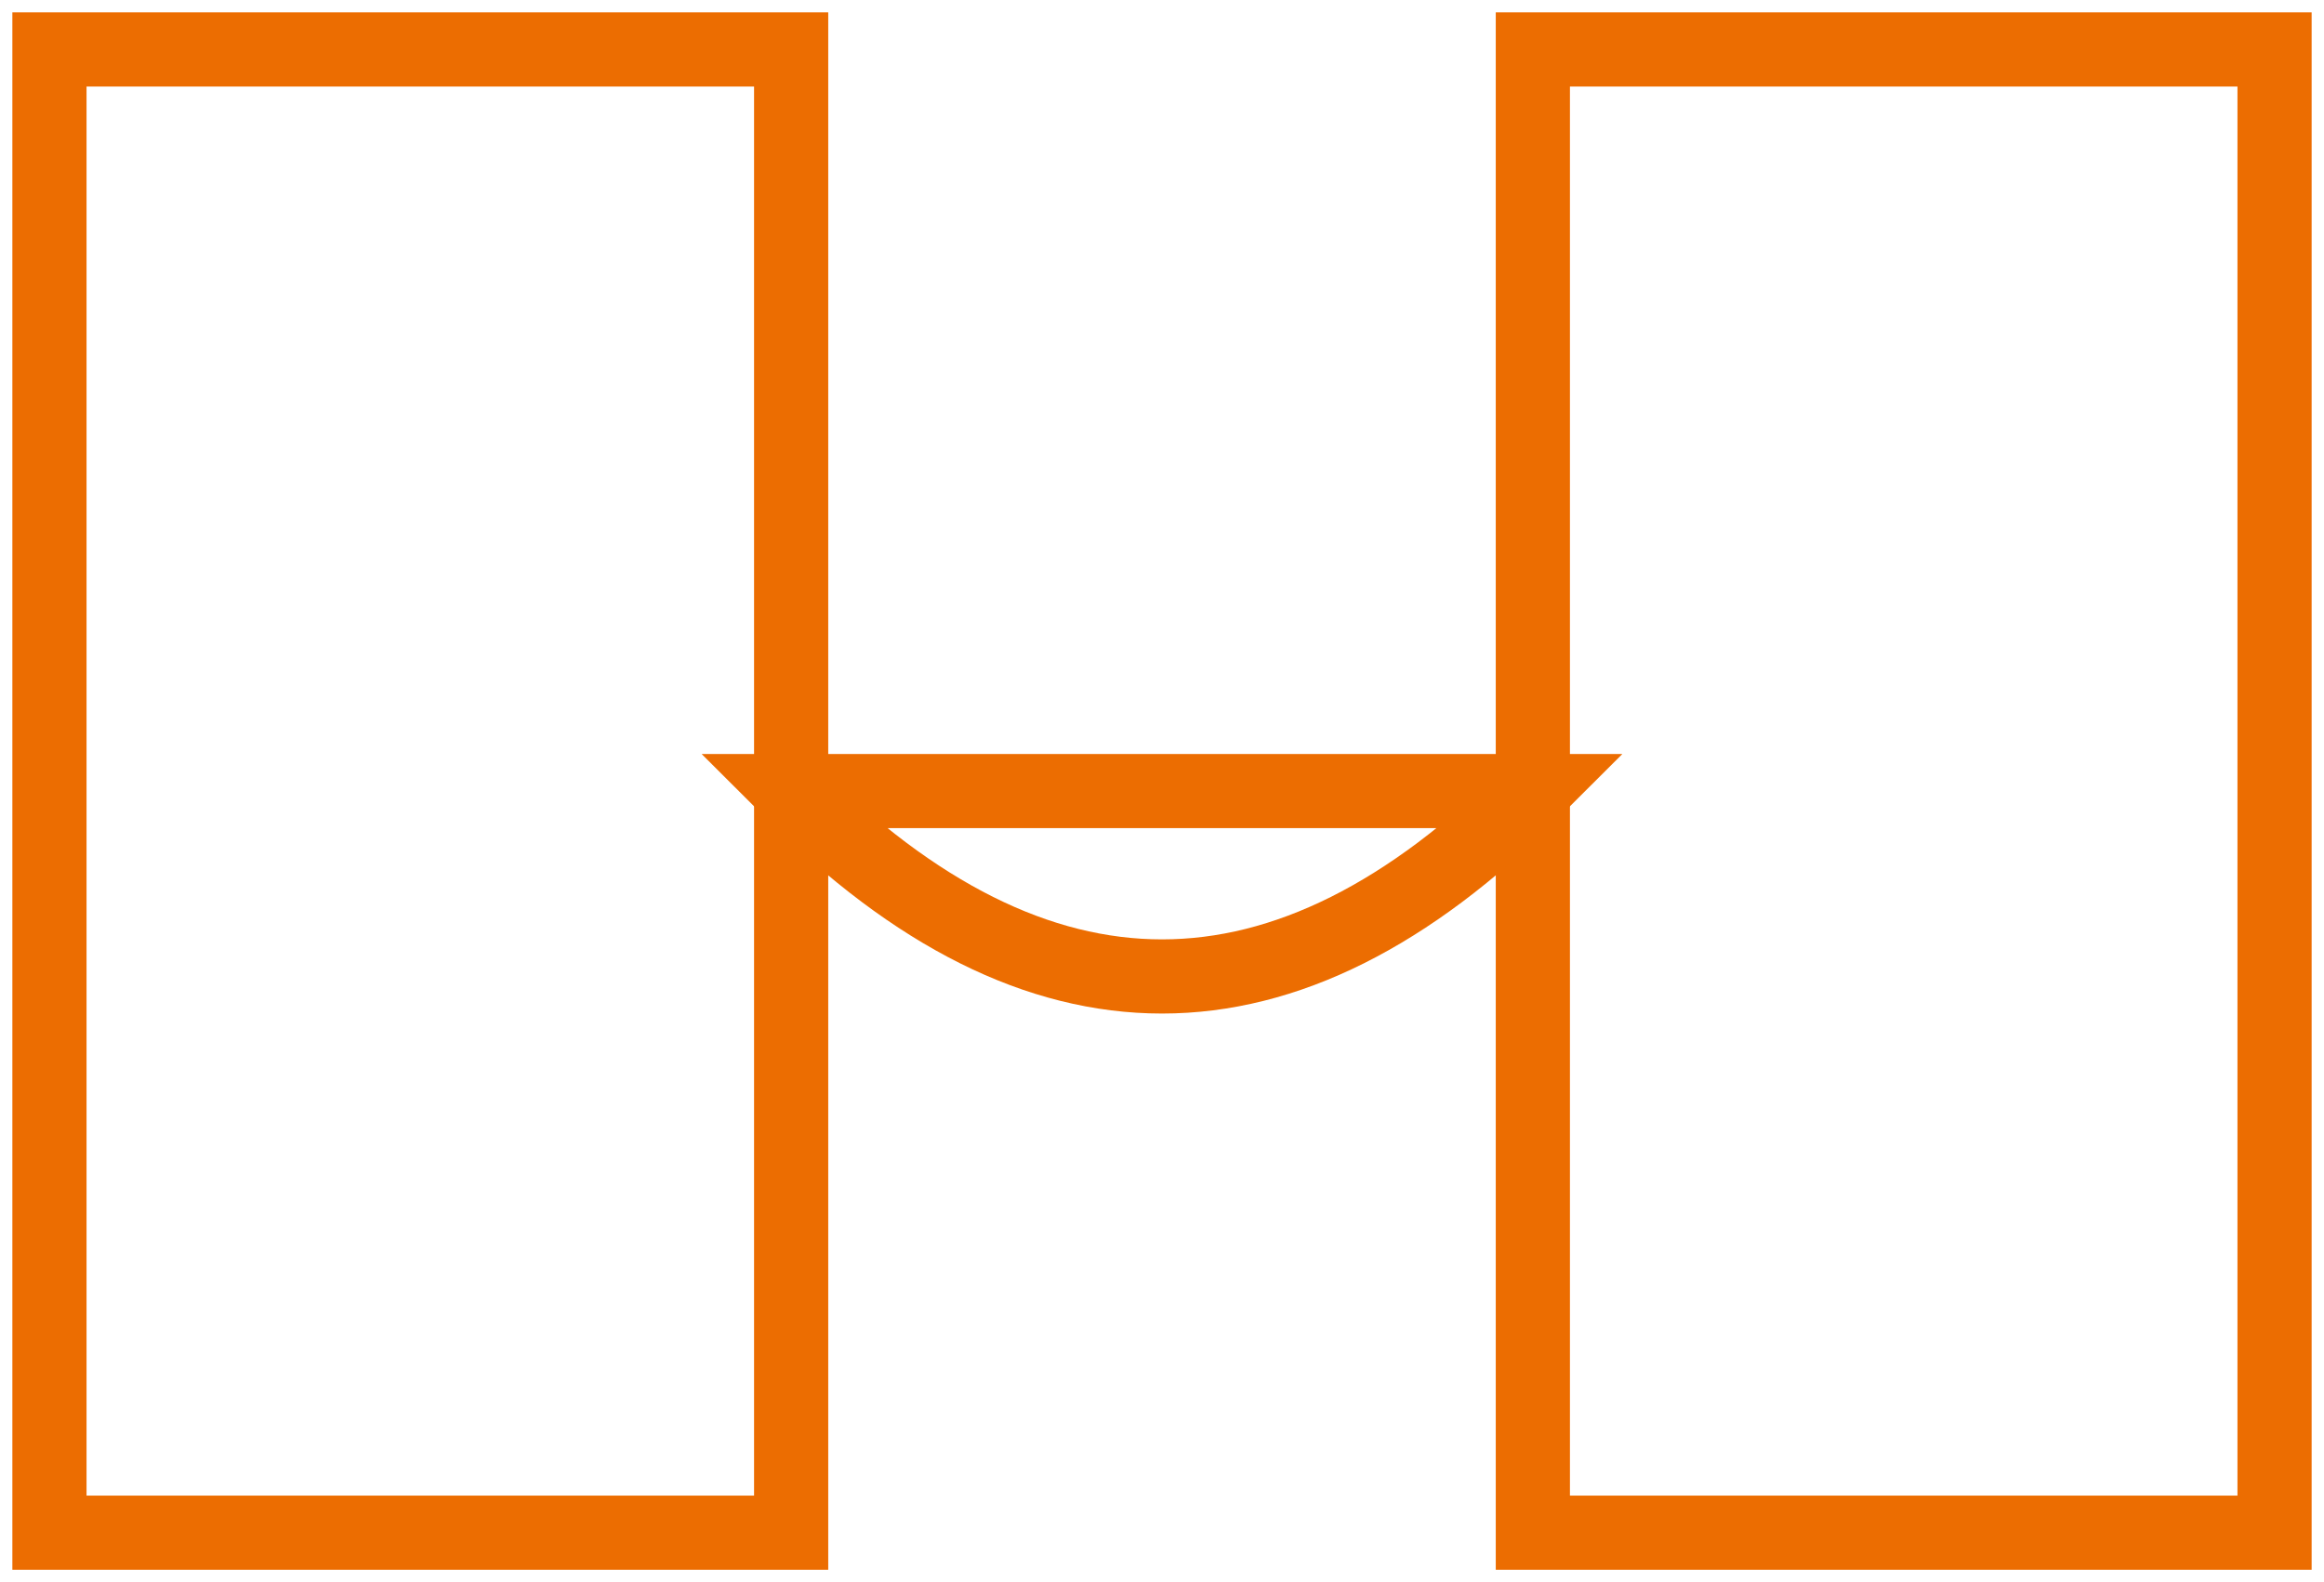
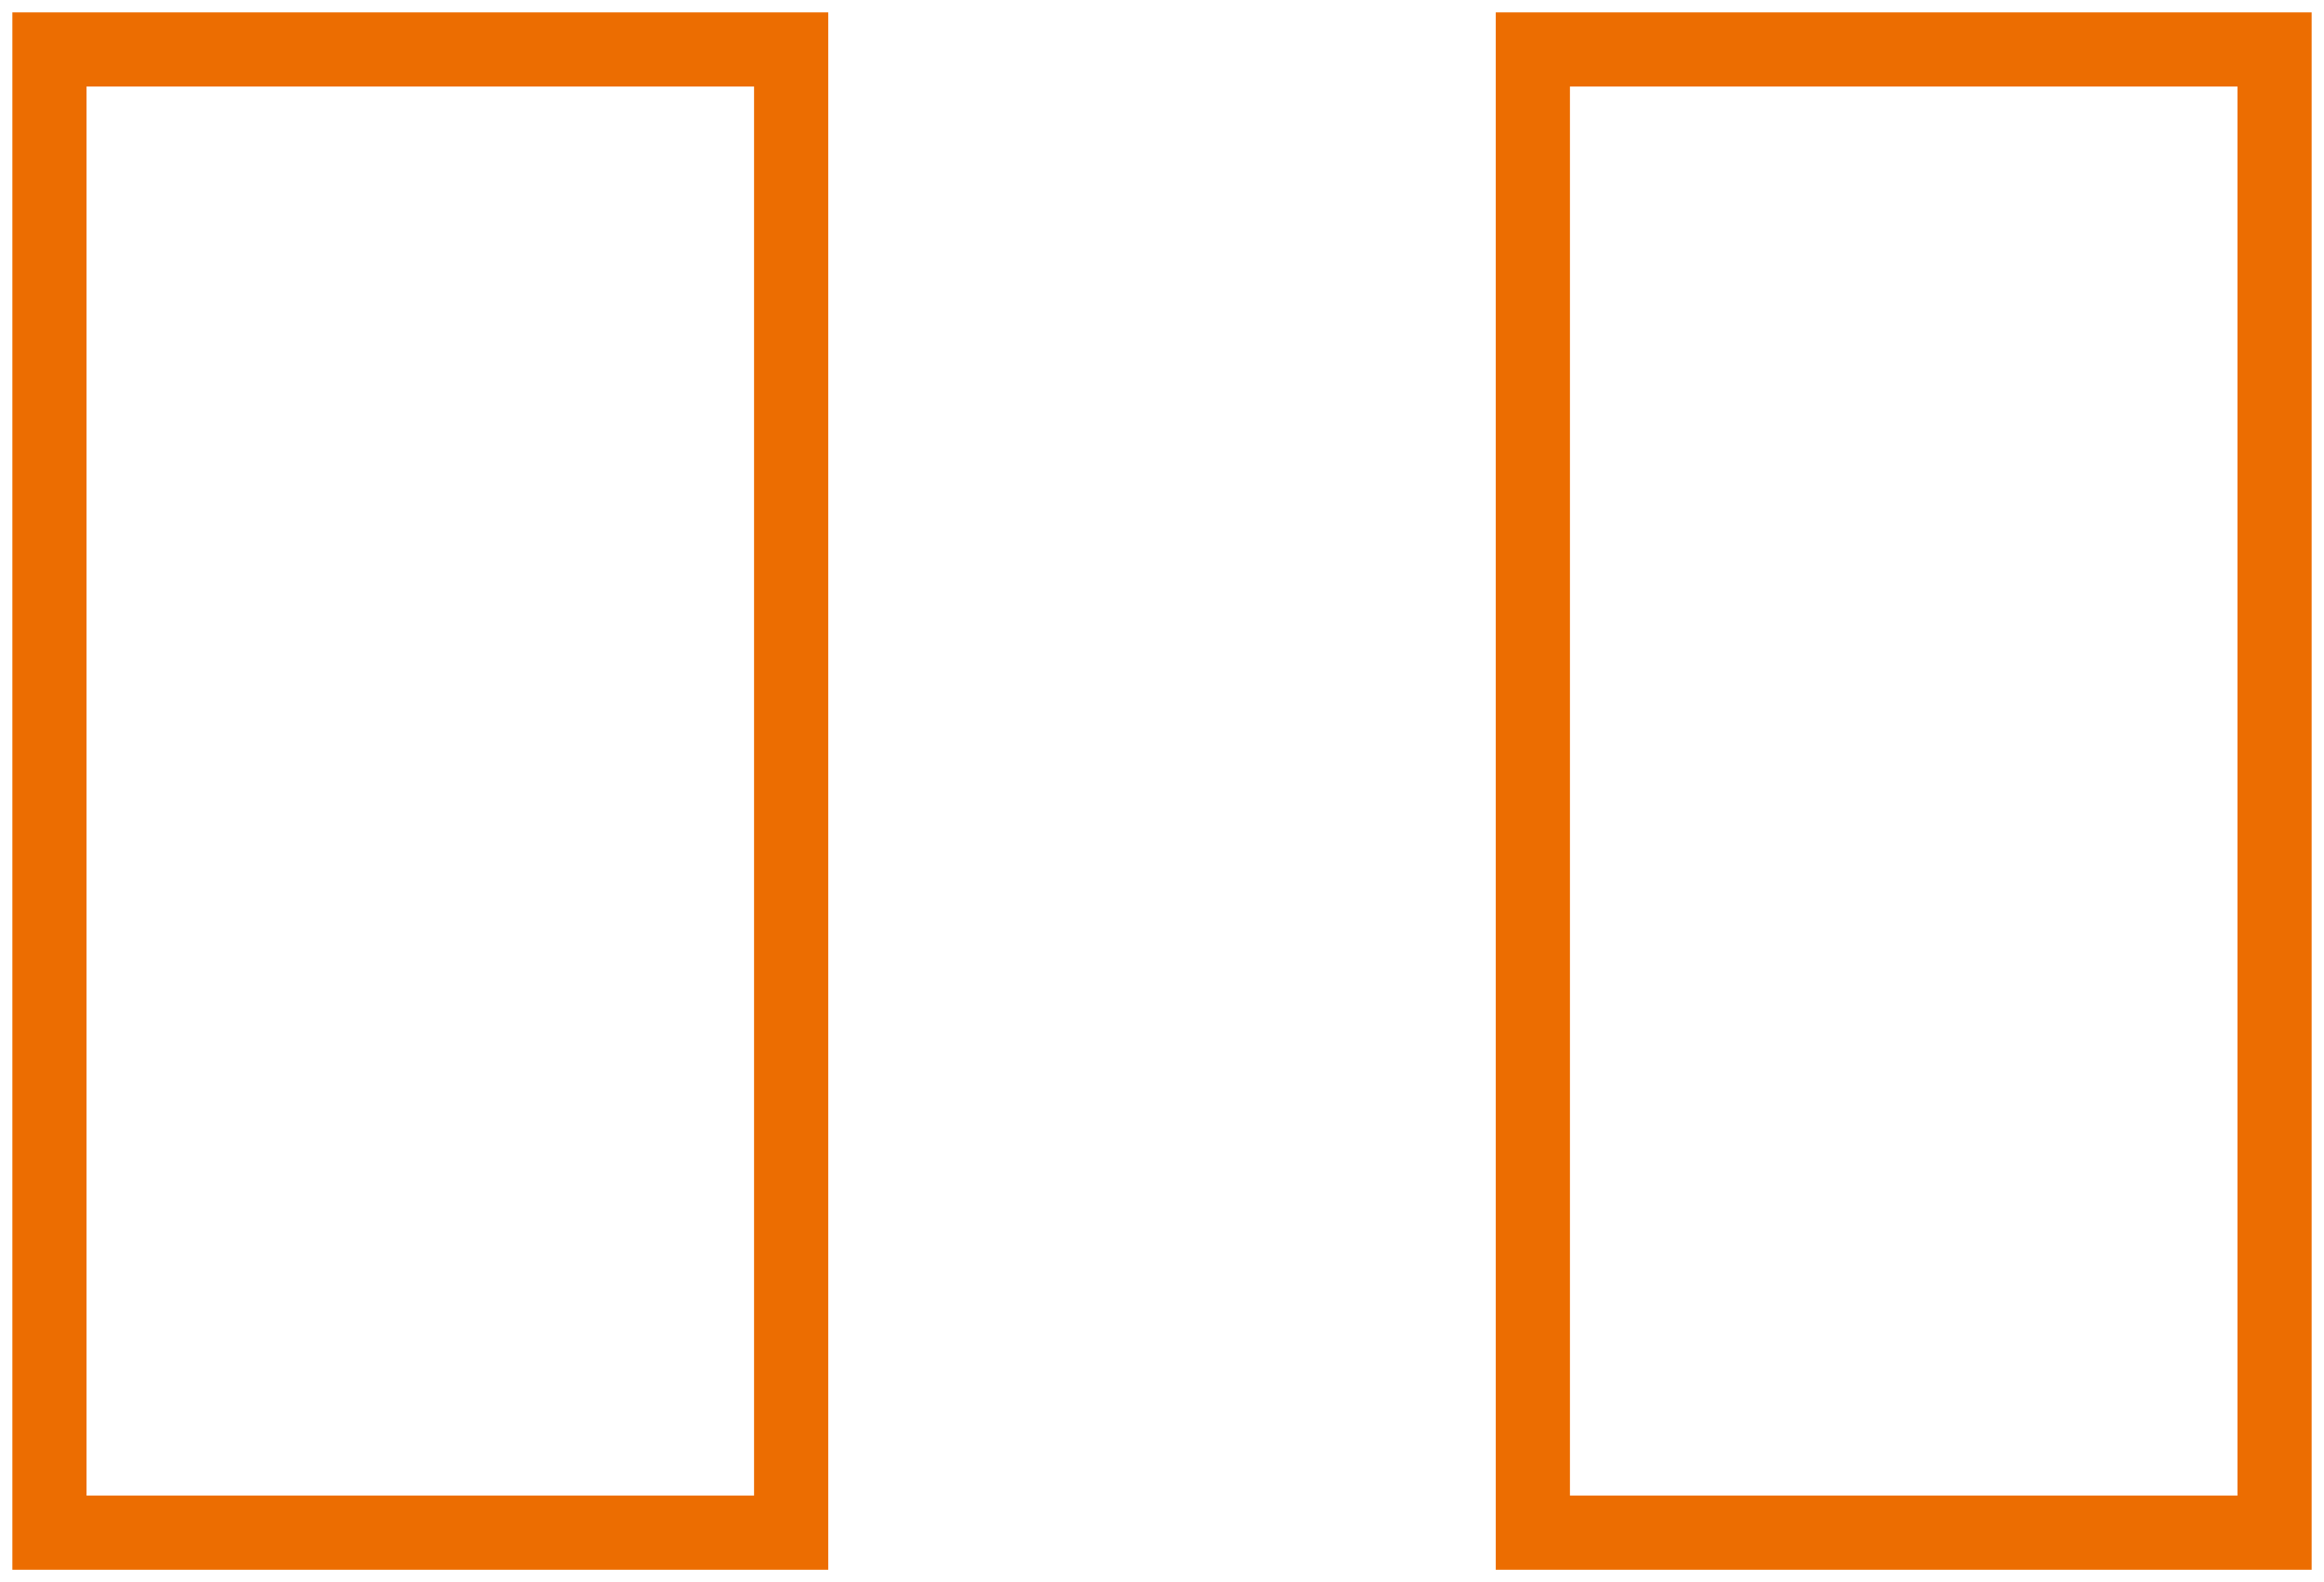
<svg xmlns="http://www.w3.org/2000/svg" width="94" height="64" viewBox="0 0 94 64" fill="none">
  <path d="M32 2H2V62H32V2Z" stroke="#EC6D01" stroke-width="3" />
  <path d="M92 2H62V62H92V2Z" stroke="#EC6D01" stroke-width="3" />
-   <path d="M32 32H62ZM32 32C42 42 52 42 62 32Z" stroke="#EC6D01" stroke-width="3" />
</svg>